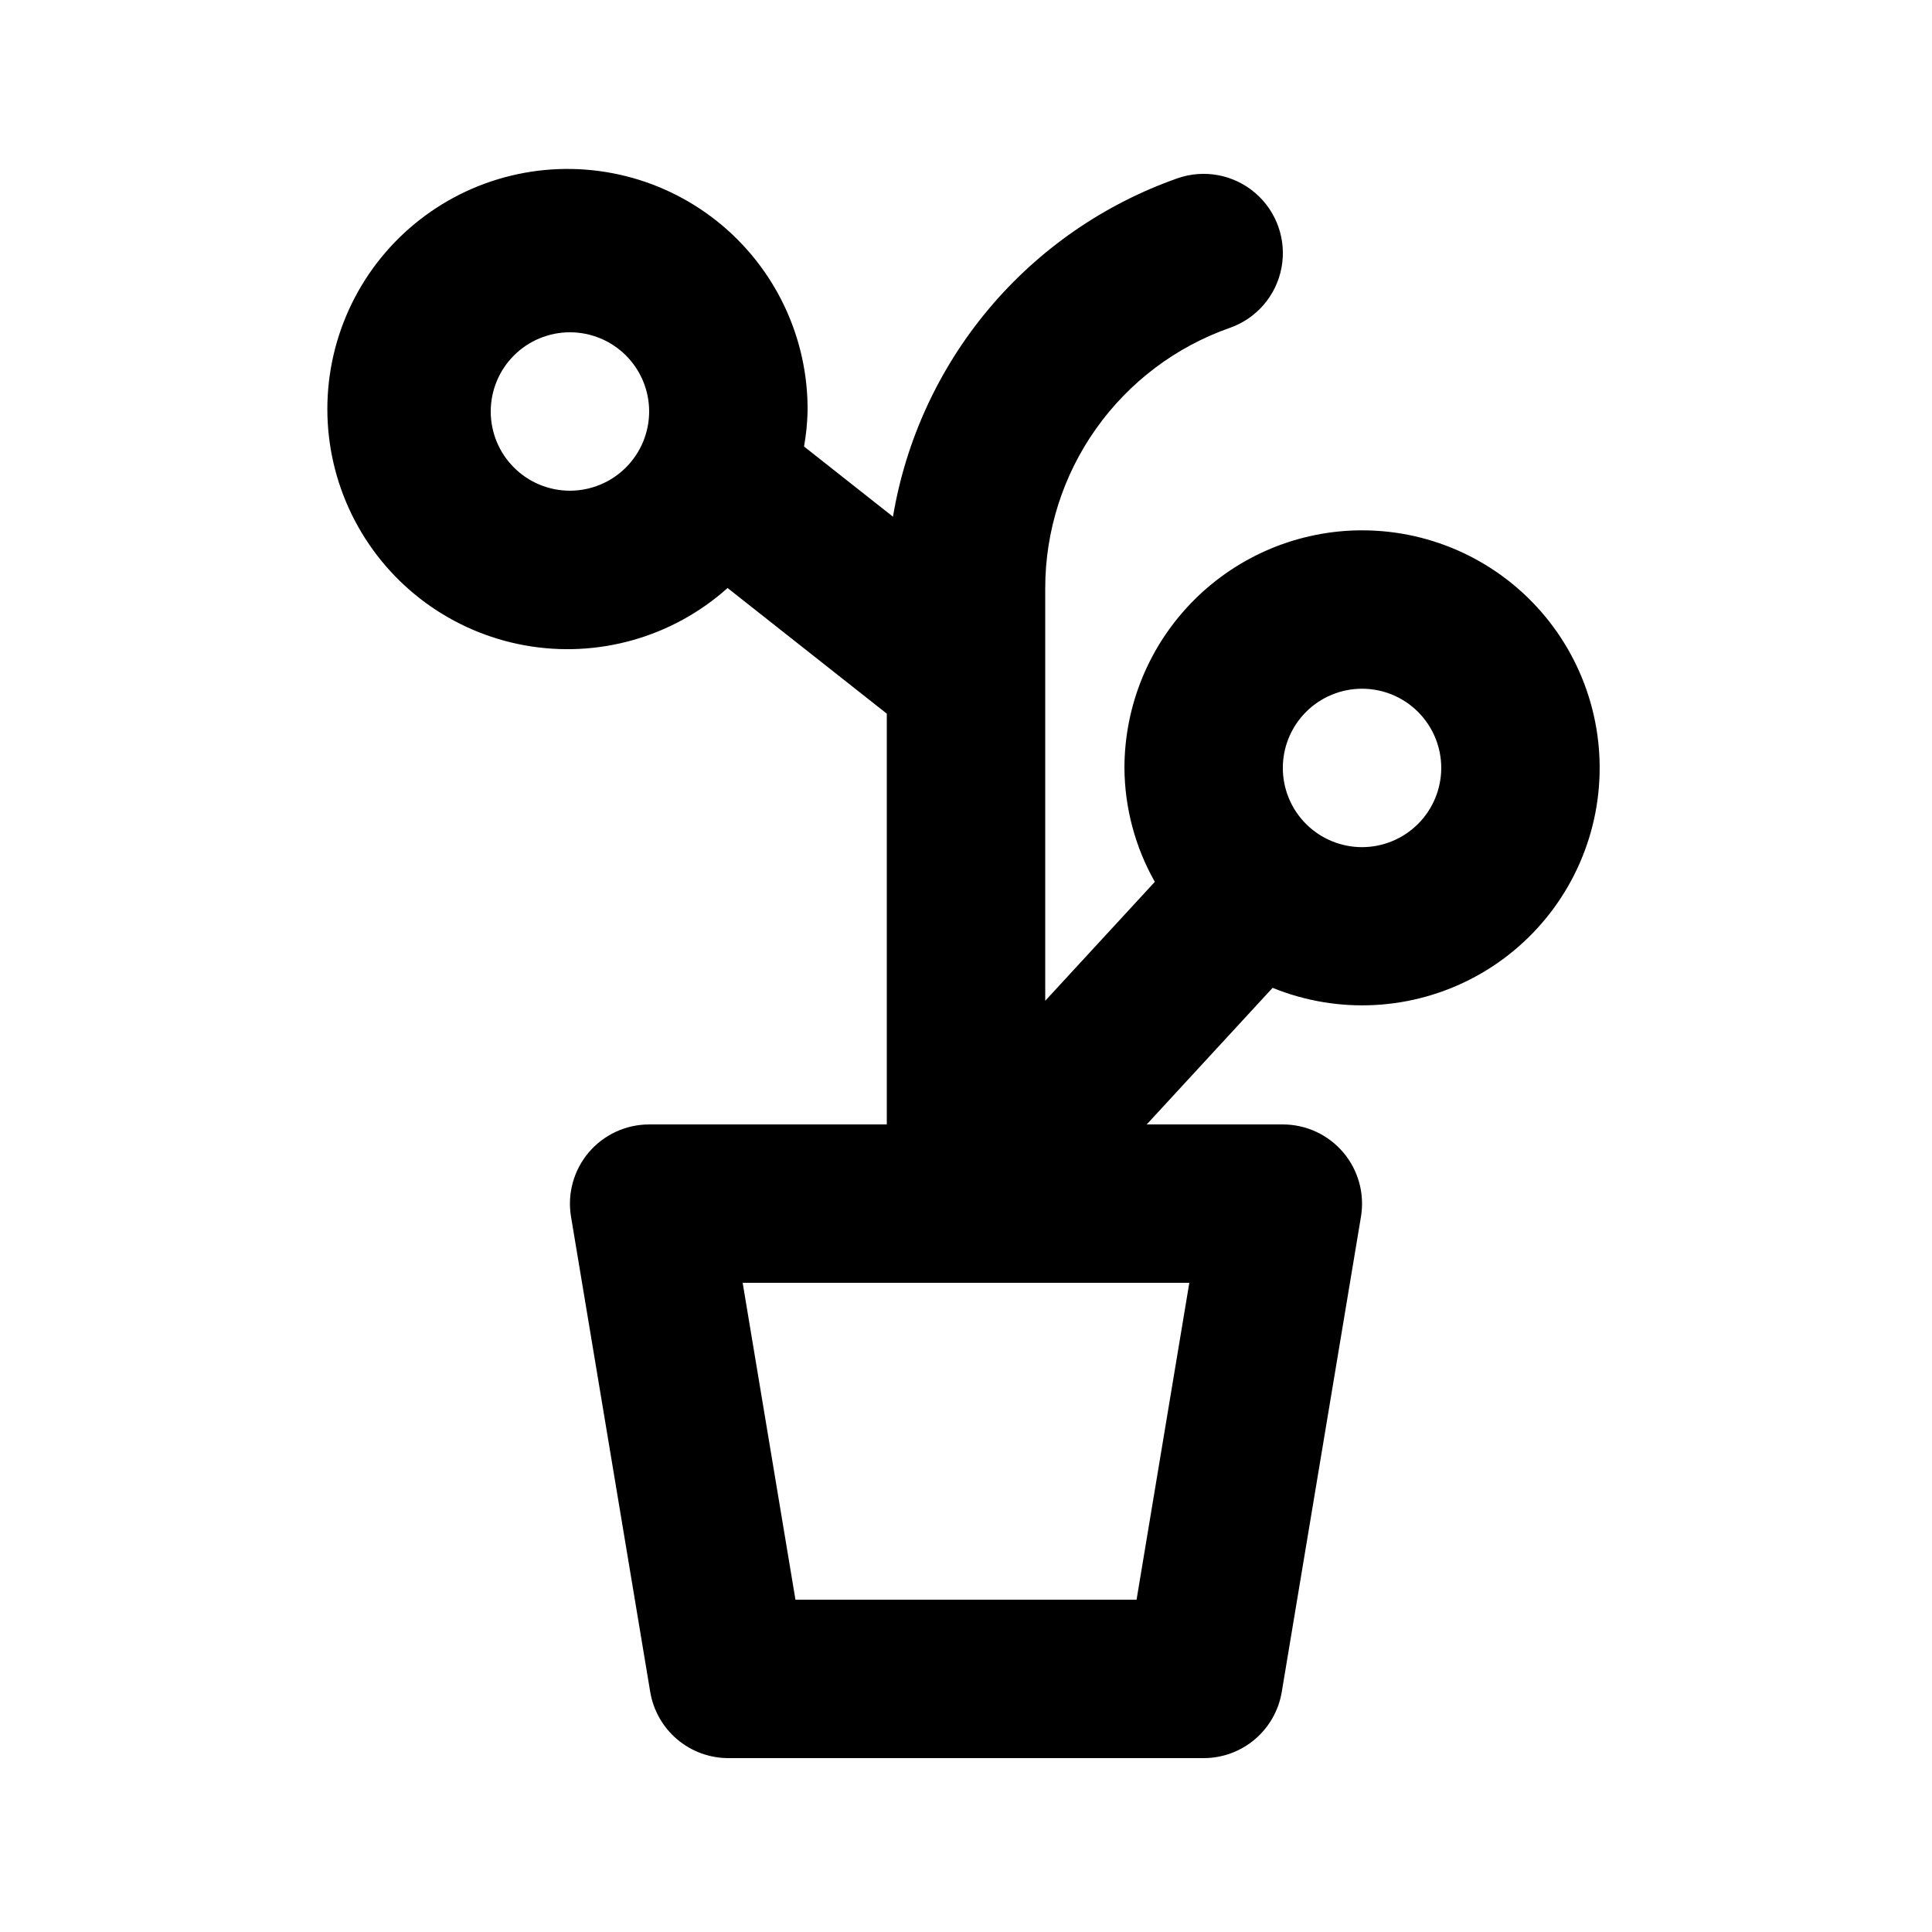
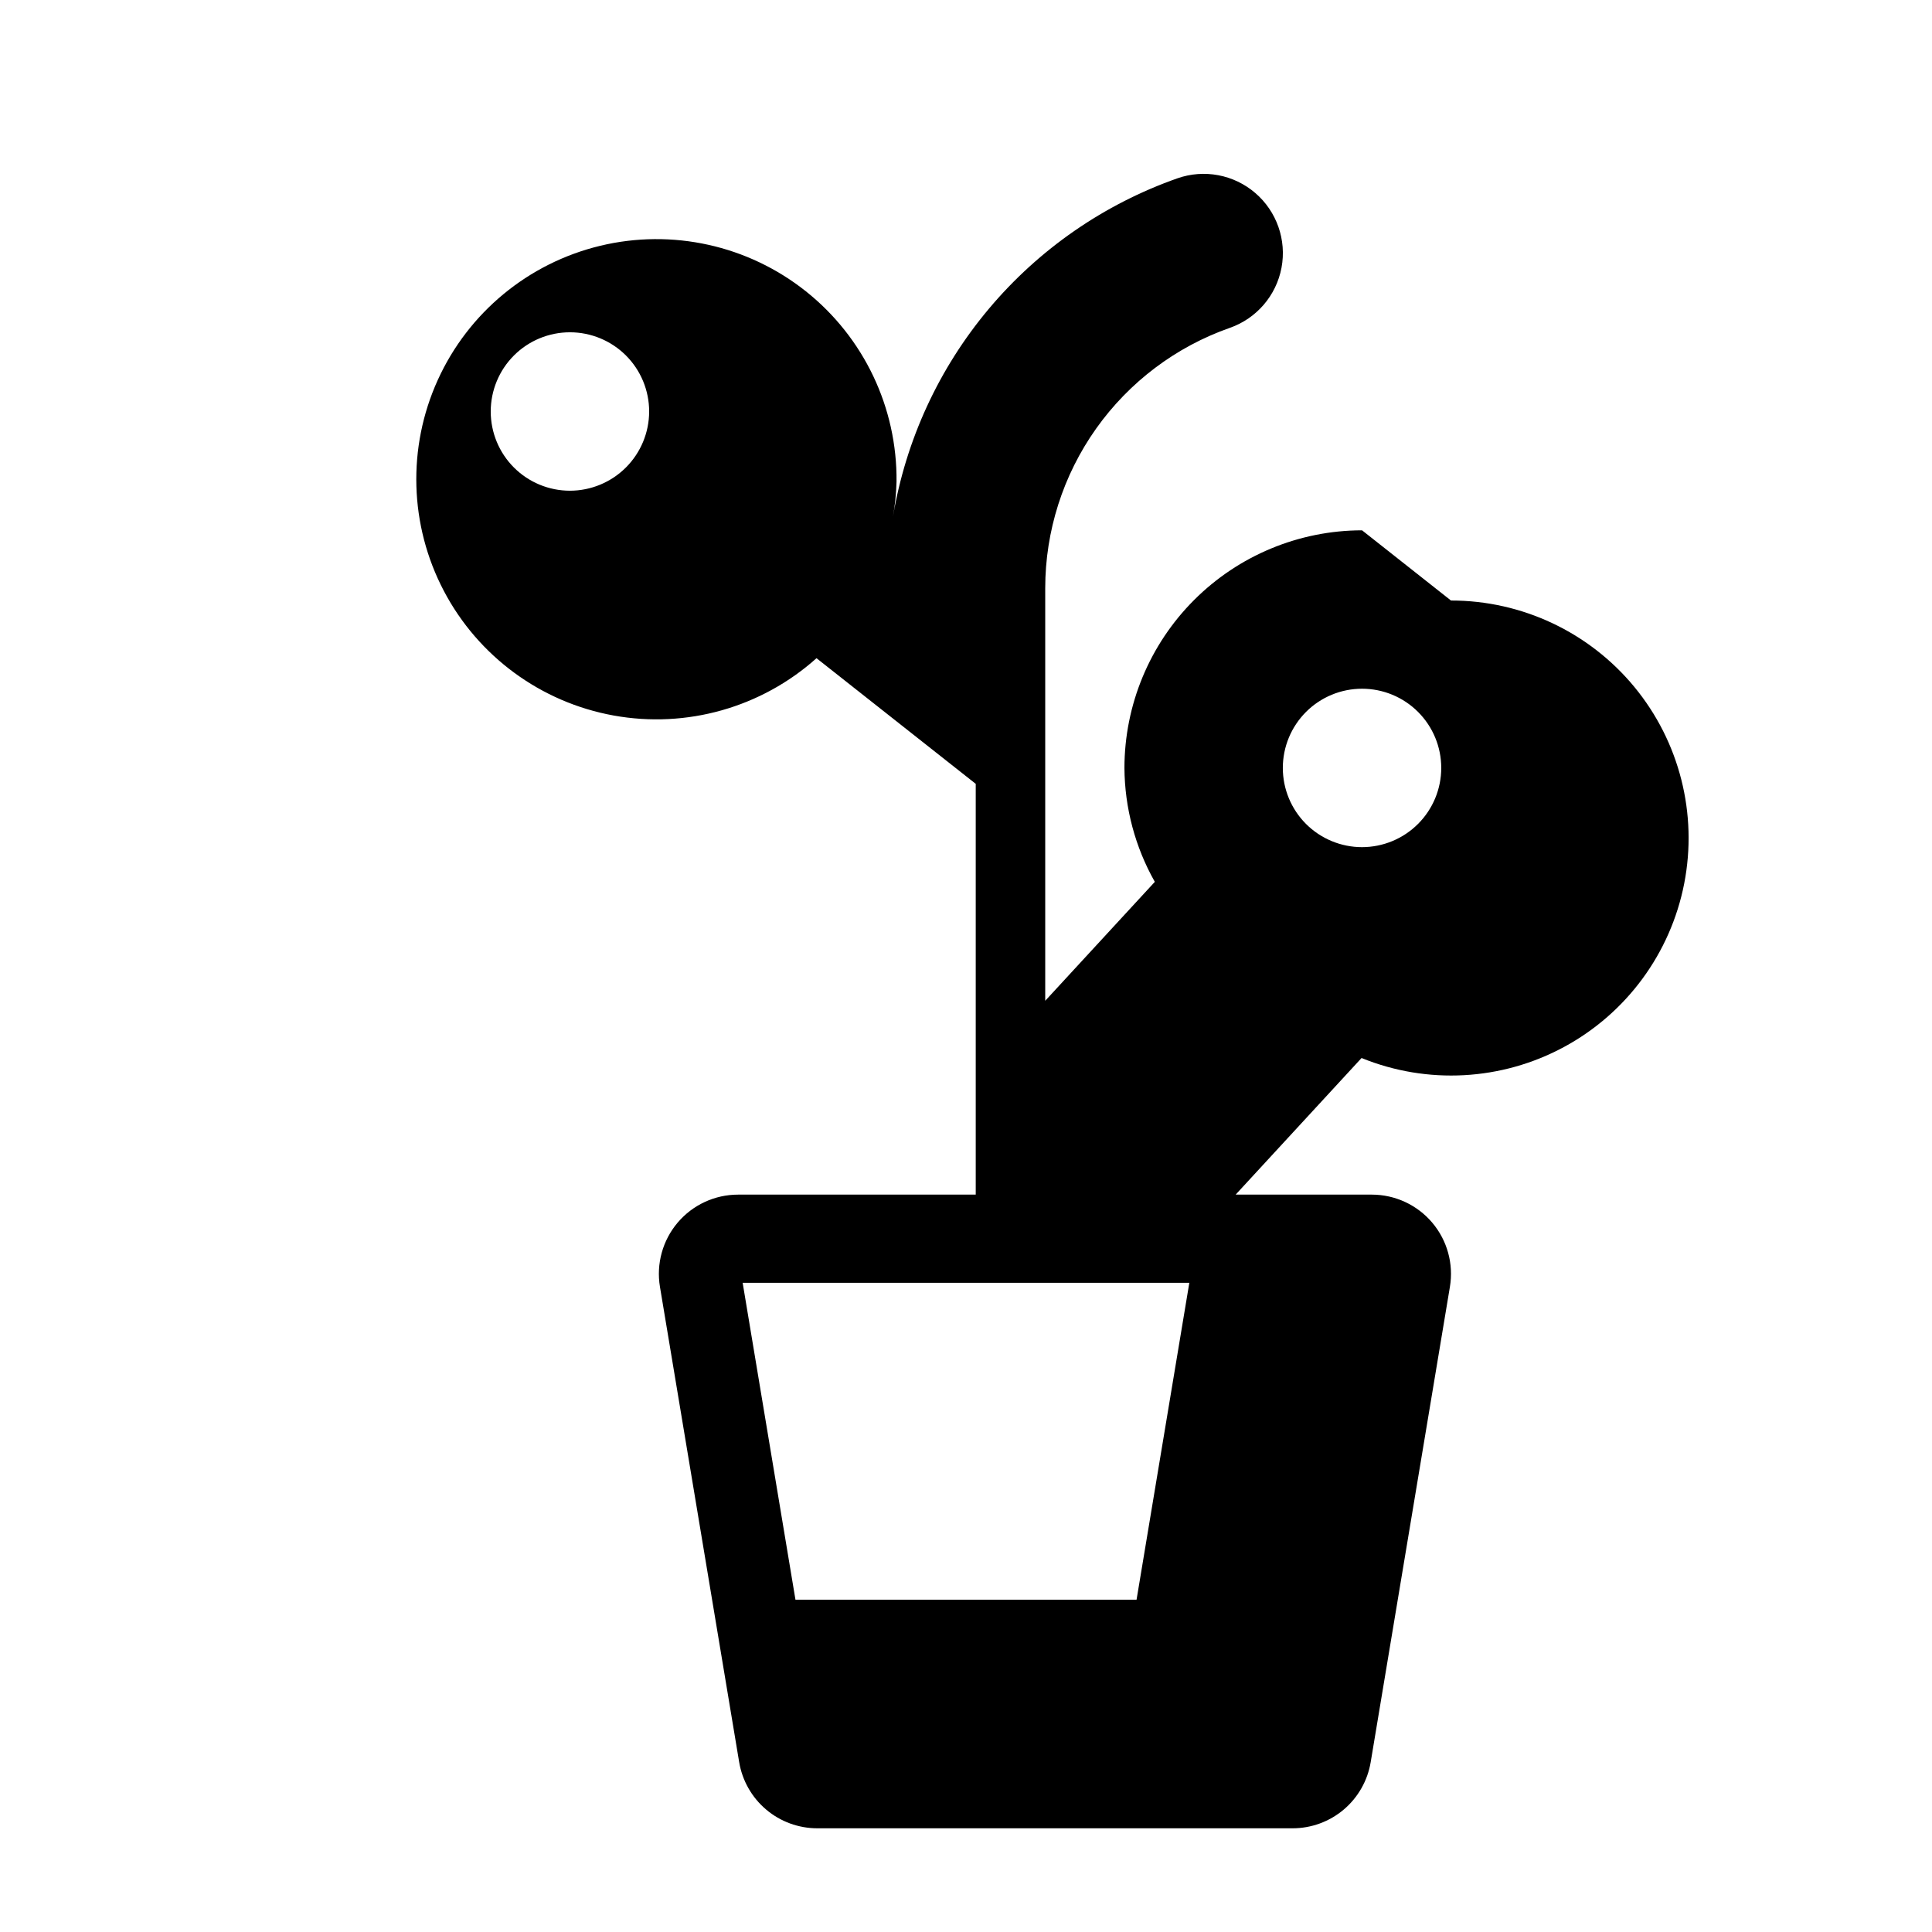
<svg xmlns="http://www.w3.org/2000/svg" fill="#000000" width="800px" height="800px" version="1.1" viewBox="144 144 512 512">
-   <path d="m504.96 284.54c-16.695 0.016-32.703 6.66-44.508 18.465-11.809 11.805-18.449 27.812-18.465 44.512 0.07 10.582 2.84 20.973 8.051 30.184l-29.043 31.516v-109.35c0.008-15.152 4.723-29.926 13.488-42.281 8.766-12.355 21.148-21.688 35.445-26.703 7.078-2.484 12.293-8.555 13.684-15.926 1.387-7.371-1.262-14.926-6.953-19.812-5.688-4.887-13.555-6.371-20.633-3.887-19.434 6.84-36.68 18.77-49.938 34.539-13.258 15.773-22.043 34.812-25.441 55.133l-23.57-18.598c0.547-3.062 0.859-6.164 0.941-9.277 0.199-19.613-8.656-38.223-24.004-50.438-15.348-12.215-35.469-16.668-54.535-12.074-19.07 4.598-34.953 17.73-43.051 35.594-8.098 17.863-7.504 38.465 1.609 55.832 9.113 17.371 25.727 29.566 45.027 33.055 19.301 3.492 39.133-2.113 53.75-15.191l42.195 33.297v108.86h-62.977c-6.172 0-12.031 2.715-16.02 7.422-3.988 4.711-5.703 10.938-4.688 17.023l20.992 125.95c0.82 4.898 3.348 9.352 7.141 12.562 3.789 3.211 8.598 4.973 13.566 4.973h125.95c4.969 0.004 9.777-1.758 13.566-4.969 3.793-3.211 6.32-7.664 7.137-12.566l20.992-125.95c1.016-6.086-0.699-12.312-4.688-17.023-3.988-4.707-9.848-7.422-16.02-7.422h-36.07l33.363-36.199v-0.004c17.426 7.094 37.109 6.019 53.664-2.926 16.551-8.945 28.23-24.828 31.84-43.293s-1.23-37.578-13.191-52.102c-11.965-14.52-29.797-22.93-48.613-22.918zm-209.92-10.496c-5.566 0-10.906-2.211-14.844-6.148s-6.148-9.277-6.148-14.844c0-5.566 2.211-10.906 6.148-14.844s9.277-6.148 14.844-6.148c5.566 0 10.906 2.211 14.844 6.148s6.148 9.277 6.148 14.844c-0.008 5.566-2.223 10.898-6.156 14.836-3.938 3.934-9.273 6.148-14.836 6.156zm150.16 293.89-90.395-0.004-13.992-83.969h118.37zm59.754-199.43c-5.566 0-10.906-2.215-14.844-6.148-3.934-3.938-6.148-9.277-6.148-14.844 0-5.57 2.215-10.906 6.148-14.844 3.938-3.938 9.277-6.148 14.844-6.148 5.57 0 10.91 2.211 14.844 6.148 3.938 3.938 6.148 9.273 6.148 14.844-0.004 5.566-2.215 10.902-6.152 14.836-3.938 3.938-9.273 6.148-14.84 6.156z" />
+   <path d="m504.96 284.54c-16.695 0.016-32.703 6.66-44.508 18.465-11.809 11.805-18.449 27.812-18.465 44.512 0.07 10.582 2.84 20.973 8.051 30.184l-29.043 31.516v-109.35c0.008-15.152 4.723-29.926 13.488-42.281 8.766-12.355 21.148-21.688 35.445-26.703 7.078-2.484 12.293-8.555 13.684-15.926 1.387-7.371-1.262-14.926-6.953-19.812-5.688-4.887-13.555-6.371-20.633-3.887-19.434 6.84-36.68 18.77-49.938 34.539-13.258 15.773-22.043 34.812-25.441 55.133c0.547-3.062 0.859-6.164 0.941-9.277 0.199-19.613-8.656-38.223-24.004-50.438-15.348-12.215-35.469-16.668-54.535-12.074-19.07 4.598-34.953 17.73-43.051 35.594-8.098 17.863-7.504 38.465 1.609 55.832 9.113 17.371 25.727 29.566 45.027 33.055 19.301 3.492 39.133-2.113 53.75-15.191l42.195 33.297v108.86h-62.977c-6.172 0-12.031 2.715-16.02 7.422-3.988 4.711-5.703 10.938-4.688 17.023l20.992 125.95c0.82 4.898 3.348 9.352 7.141 12.562 3.789 3.211 8.598 4.973 13.566 4.973h125.95c4.969 0.004 9.777-1.758 13.566-4.969 3.793-3.211 6.32-7.664 7.137-12.566l20.992-125.95c1.016-6.086-0.699-12.312-4.688-17.023-3.988-4.707-9.848-7.422-16.02-7.422h-36.07l33.363-36.199v-0.004c17.426 7.094 37.109 6.019 53.664-2.926 16.551-8.945 28.23-24.828 31.84-43.293s-1.23-37.578-13.191-52.102c-11.965-14.52-29.797-22.93-48.613-22.918zm-209.92-10.496c-5.566 0-10.906-2.211-14.844-6.148s-6.148-9.277-6.148-14.844c0-5.566 2.211-10.906 6.148-14.844s9.277-6.148 14.844-6.148c5.566 0 10.906 2.211 14.844 6.148s6.148 9.277 6.148 14.844c-0.008 5.566-2.223 10.898-6.156 14.836-3.938 3.934-9.273 6.148-14.836 6.156zm150.16 293.89-90.395-0.004-13.992-83.969h118.37zm59.754-199.43c-5.566 0-10.906-2.215-14.844-6.148-3.934-3.938-6.148-9.277-6.148-14.844 0-5.57 2.215-10.906 6.148-14.844 3.938-3.938 9.277-6.148 14.844-6.148 5.57 0 10.91 2.211 14.844 6.148 3.938 3.938 6.148 9.273 6.148 14.844-0.004 5.566-2.215 10.902-6.152 14.836-3.938 3.938-9.273 6.148-14.84 6.156z" />
</svg>